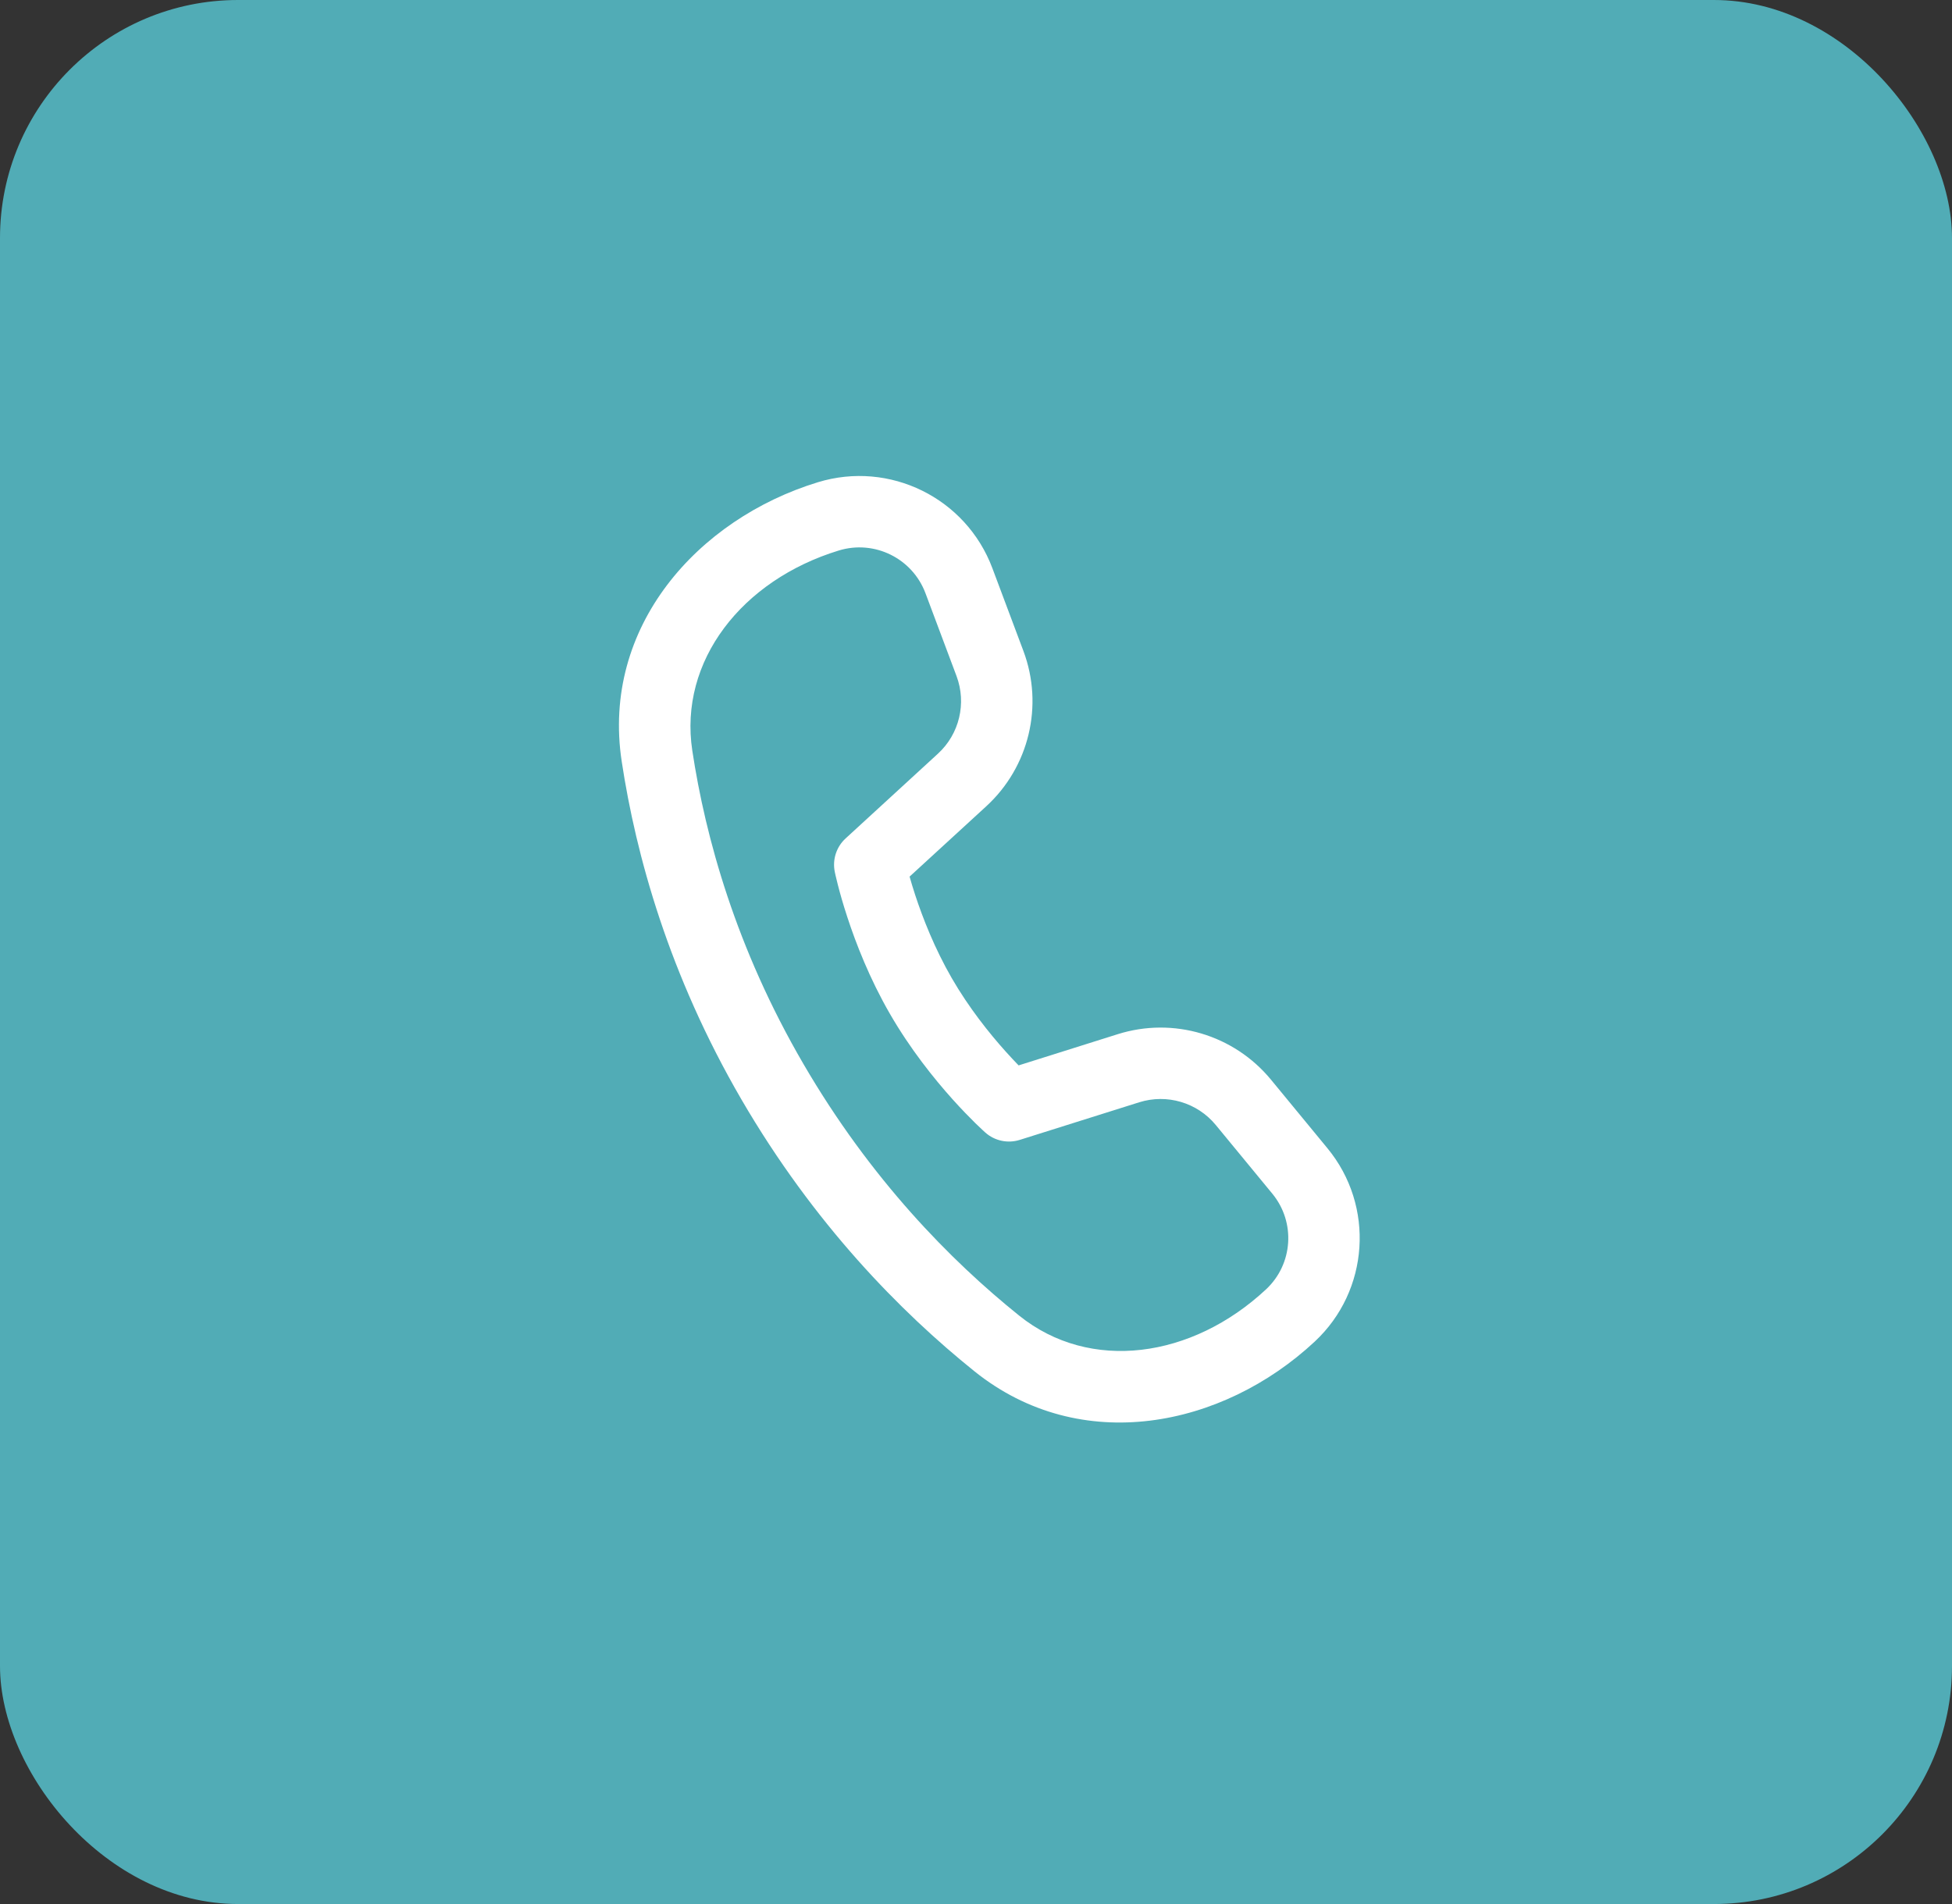
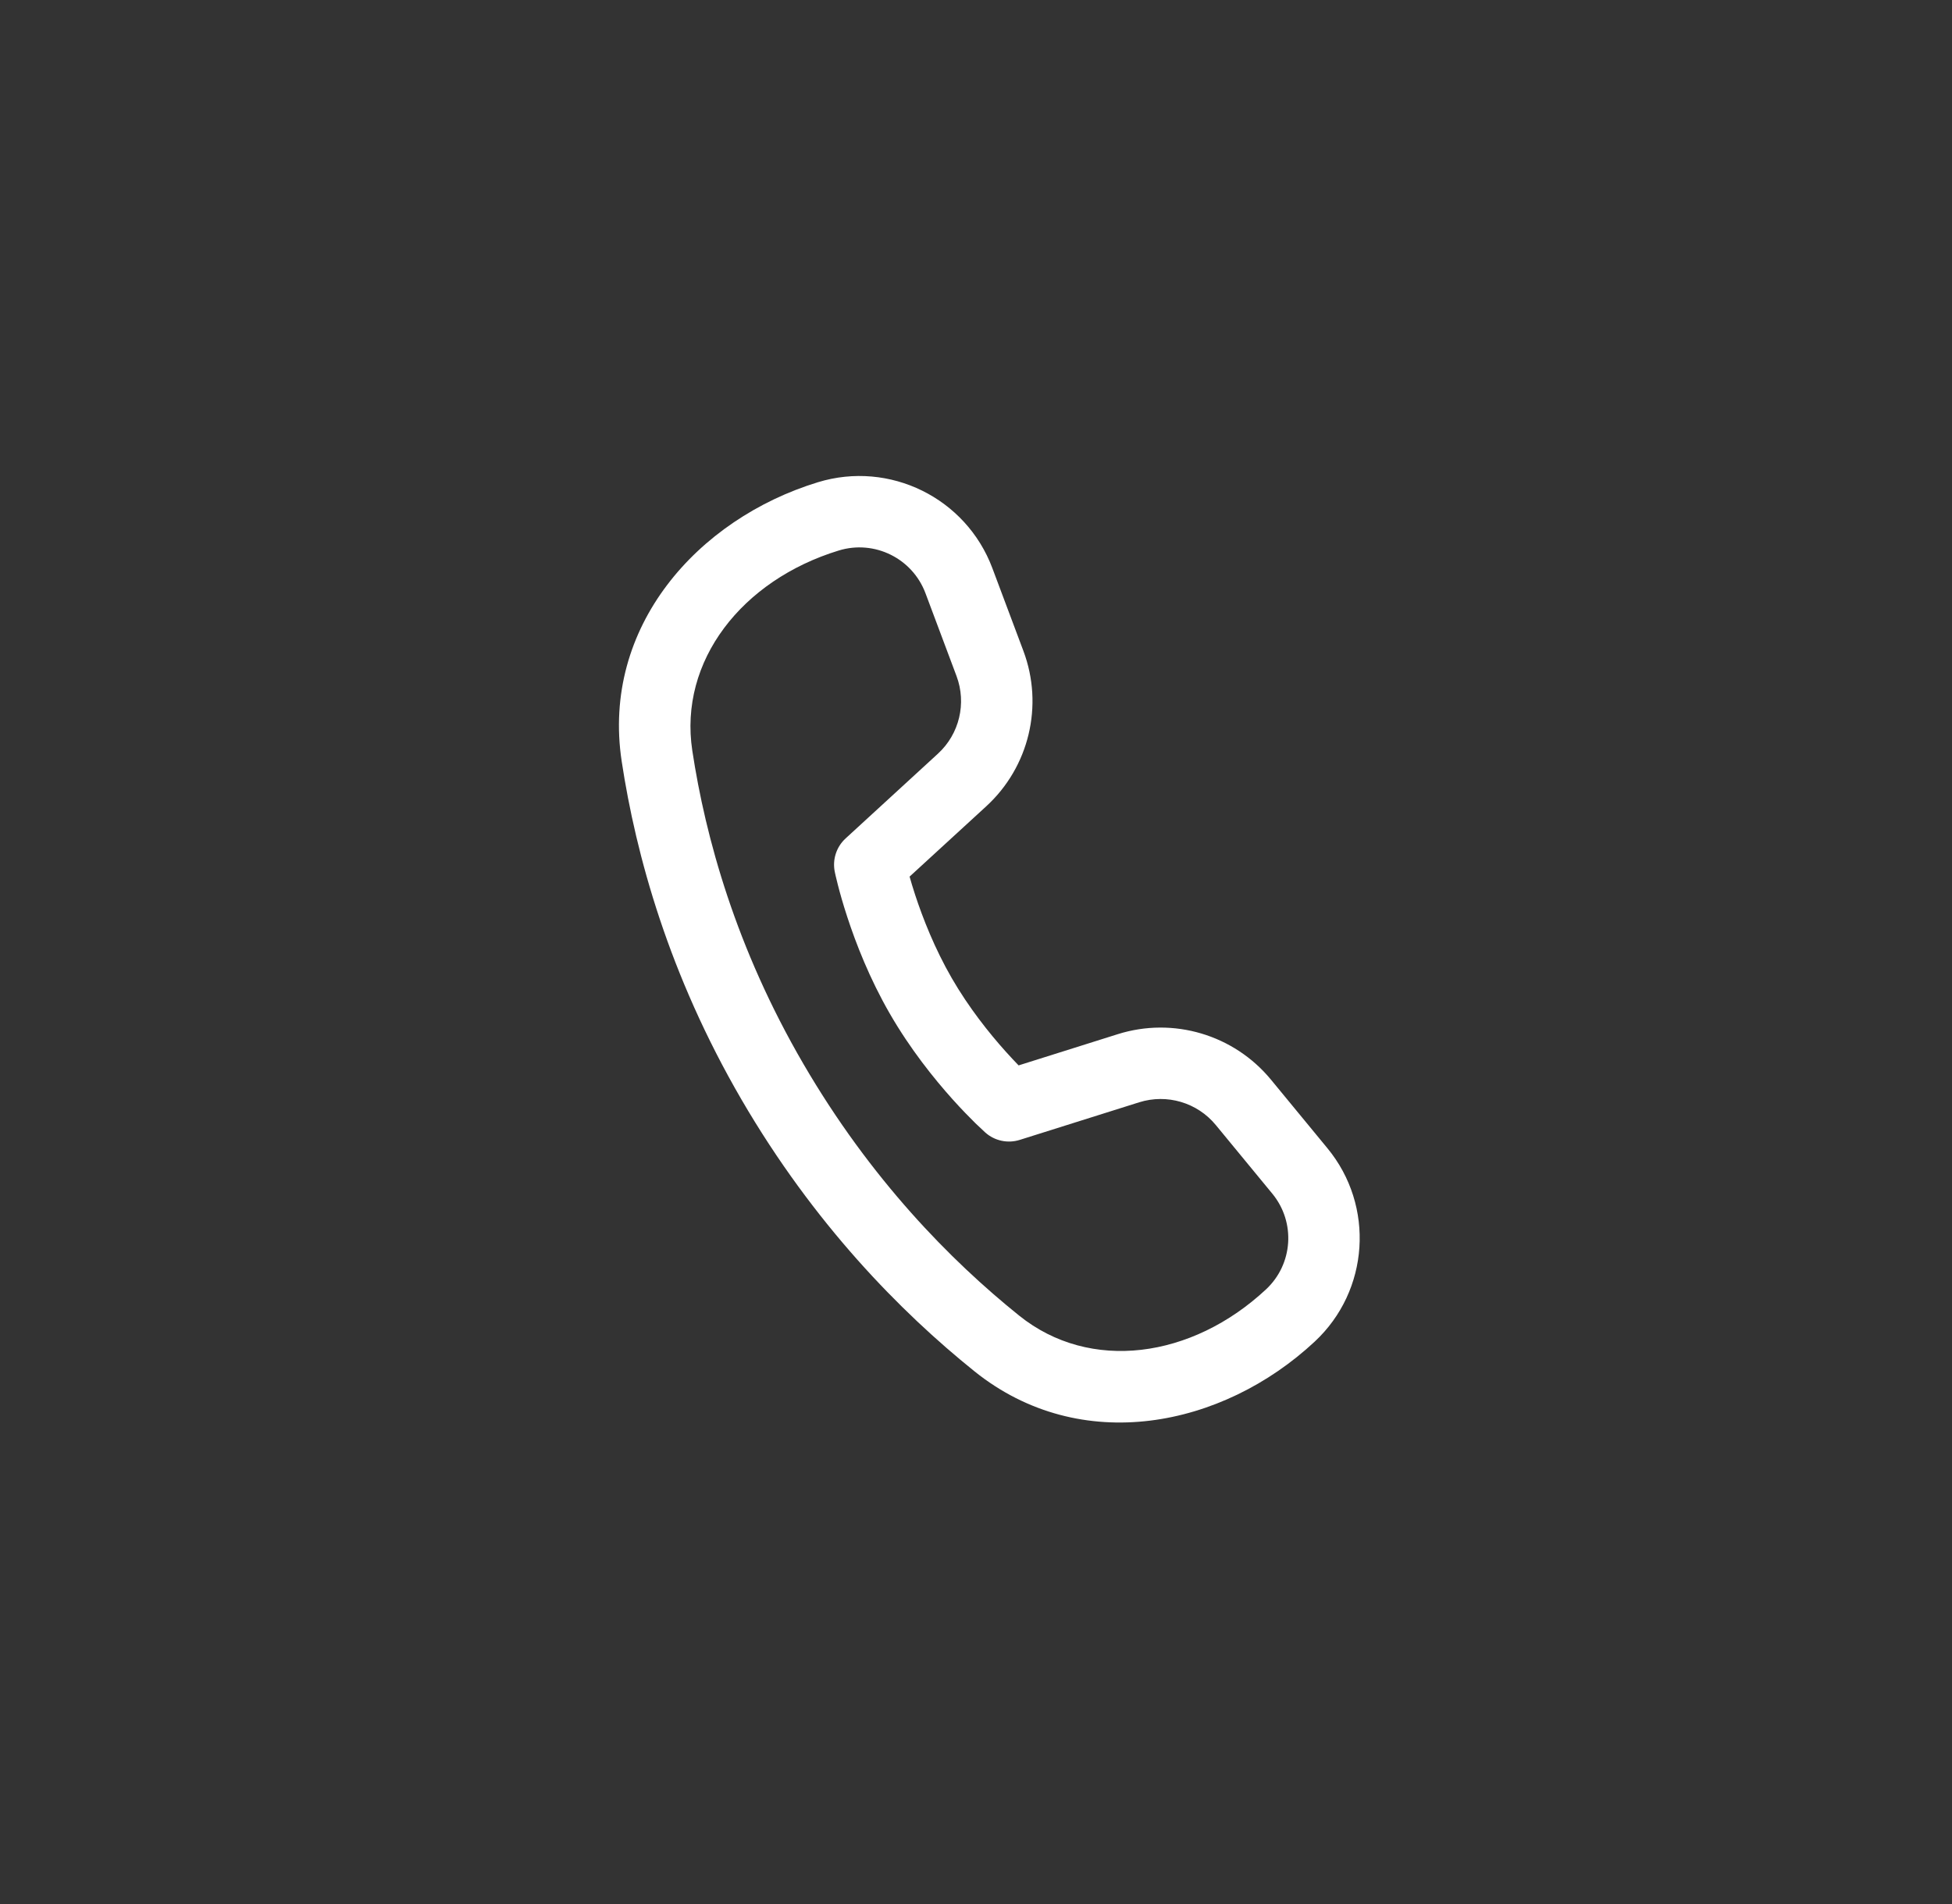
<svg xmlns="http://www.w3.org/2000/svg" width="41" height="40" viewBox="0 0 41 40" fill="none">
  <rect x="0" y="0" width="41" height="40" fill="#333333" stroke="none" />
  <g id="Group 71454">
-     <rect id="Rectangle 2957" width="41" height="40" rx="5" fill="#51ACB6" />
-     <path id="Shape" d="M14.541 15.768C14.255 13.884 15.585 12.187 17.618 11.565C18.367 11.336 19.164 11.729 19.439 12.463L20.091 14.203C20.305 14.775 20.151 15.421 19.7 15.834L17.762 17.613C17.567 17.791 17.481 18.059 17.534 18.317L17.551 18.395C17.562 18.442 17.578 18.508 17.599 18.591C17.641 18.756 17.706 18.989 17.797 19.266C17.977 19.817 18.264 20.558 18.692 21.299C19.119 22.039 19.617 22.658 20.004 23.09C20.199 23.307 20.368 23.479 20.49 23.599C20.551 23.658 20.601 23.705 20.636 23.738L20.696 23.793C20.893 23.968 21.167 24.026 21.419 23.947L23.928 23.157C24.511 22.974 25.148 23.162 25.537 23.635L26.724 25.077C27.218 25.677 27.16 26.558 26.591 27.088C25.035 28.539 22.896 28.836 21.407 27.639C19.972 26.486 18.283 24.772 16.872 22.346C15.457 19.915 14.817 17.591 14.541 15.768ZM19.105 18.416L20.714 16.94C21.616 16.113 21.925 14.822 21.496 13.676L20.844 11.937C20.291 10.461 18.686 9.67 17.179 10.131C14.655 10.903 12.629 13.166 13.058 15.993C13.357 17.968 14.05 20.478 15.575 23.101C17.095 25.712 18.916 27.561 20.468 28.809C22.699 30.601 25.679 29.989 27.614 28.185C28.762 27.115 28.88 25.335 27.882 24.123L26.695 22.681C25.917 21.737 24.644 21.359 23.478 21.726L21.395 22.382C21.315 22.299 21.222 22.201 21.121 22.088C20.779 21.707 20.351 21.172 19.991 20.549C19.631 19.925 19.382 19.287 19.222 18.8C19.175 18.656 19.136 18.526 19.105 18.416Z" fill="white" />
+     <path id="Shape" d="M14.541 15.768C14.255 13.884 15.585 12.187 17.618 11.565C18.367 11.336 19.164 11.729 19.439 12.463L20.091 14.203C20.305 14.775 20.151 15.421 19.7 15.834L17.762 17.613C17.567 17.791 17.481 18.059 17.534 18.317L17.551 18.395C17.562 18.442 17.578 18.508 17.599 18.591C17.641 18.756 17.706 18.989 17.797 19.266C17.977 19.817 18.264 20.558 18.692 21.299C19.119 22.039 19.617 22.658 20.004 23.09C20.199 23.307 20.368 23.479 20.49 23.599L20.696 23.793C20.893 23.968 21.167 24.026 21.419 23.947L23.928 23.157C24.511 22.974 25.148 23.162 25.537 23.635L26.724 25.077C27.218 25.677 27.16 26.558 26.591 27.088C25.035 28.539 22.896 28.836 21.407 27.639C19.972 26.486 18.283 24.772 16.872 22.346C15.457 19.915 14.817 17.591 14.541 15.768ZM19.105 18.416L20.714 16.94C21.616 16.113 21.925 14.822 21.496 13.676L20.844 11.937C20.291 10.461 18.686 9.67 17.179 10.131C14.655 10.903 12.629 13.166 13.058 15.993C13.357 17.968 14.05 20.478 15.575 23.101C17.095 25.712 18.916 27.561 20.468 28.809C22.699 30.601 25.679 29.989 27.614 28.185C28.762 27.115 28.88 25.335 27.882 24.123L26.695 22.681C25.917 21.737 24.644 21.359 23.478 21.726L21.395 22.382C21.315 22.299 21.222 22.201 21.121 22.088C20.779 21.707 20.351 21.172 19.991 20.549C19.631 19.925 19.382 19.287 19.222 18.8C19.175 18.656 19.136 18.526 19.105 18.416Z" fill="white" />
  </g>
</svg>